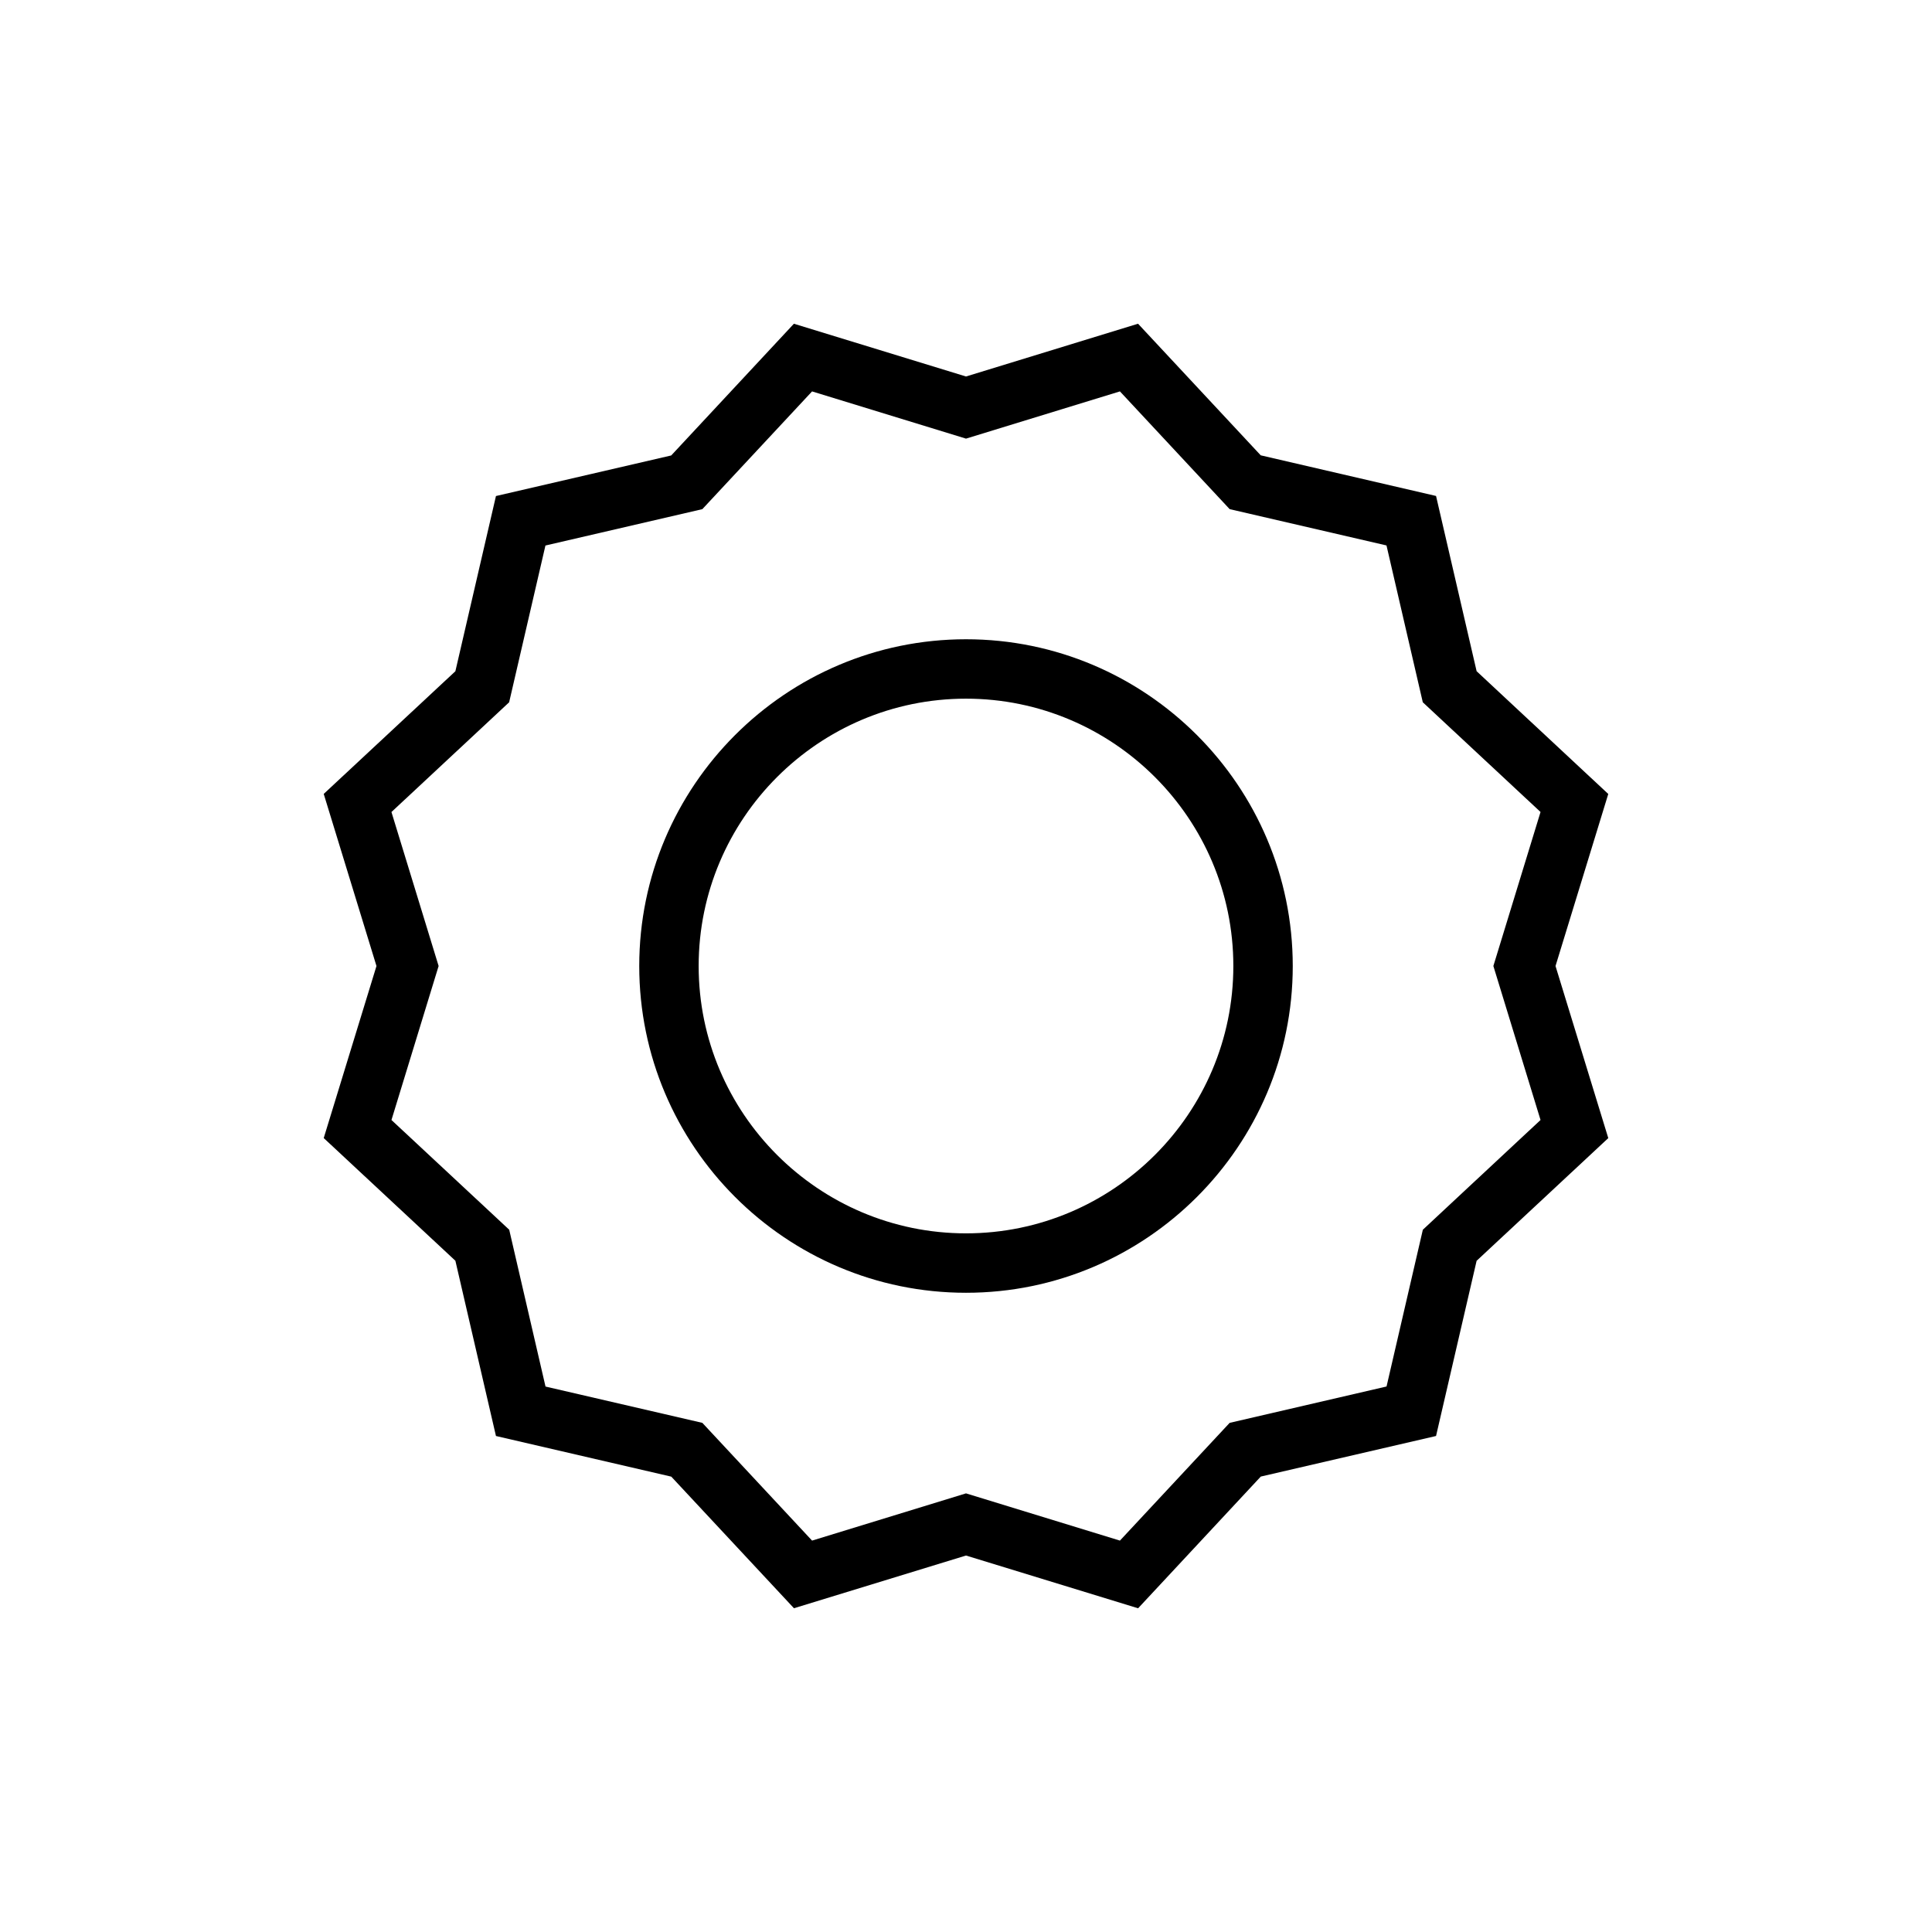
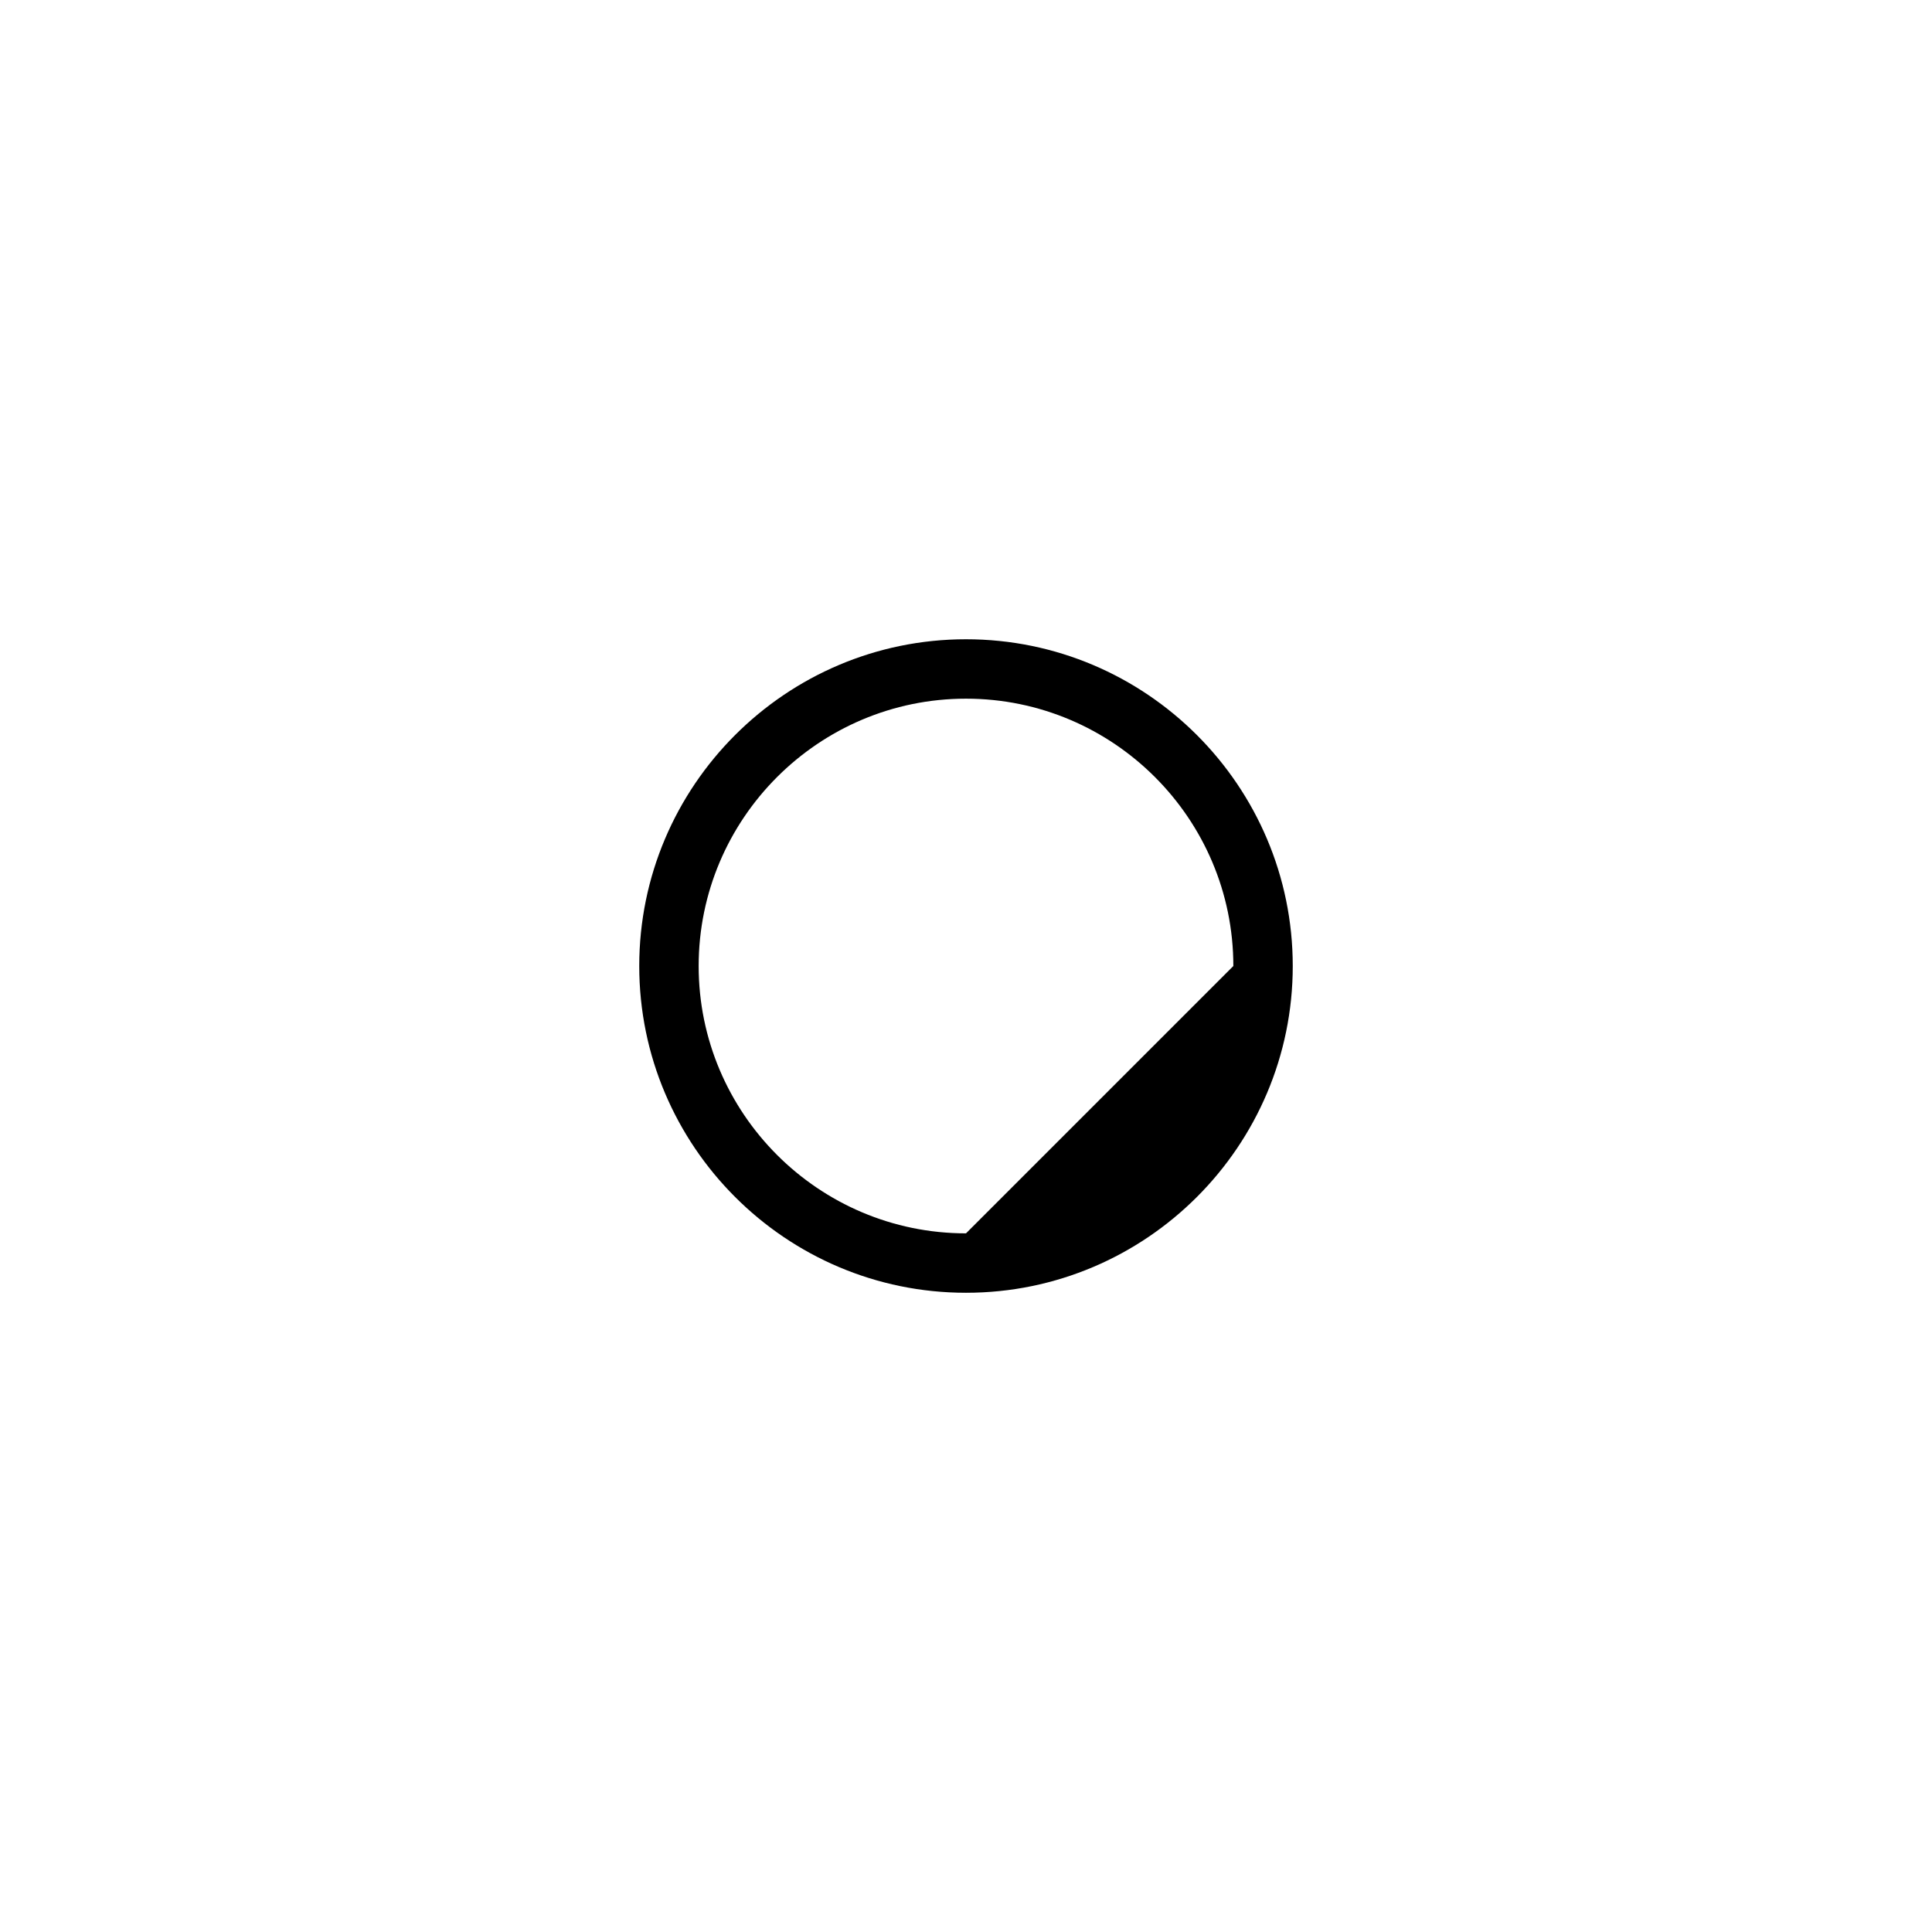
<svg xmlns="http://www.w3.org/2000/svg" fill="#000000" width="800px" height="800px" version="1.1" viewBox="144 144 512 512">
  <g>
-     <path d="m400 313.41c-47.75 0-86.594 38.855-86.594 86.594 0 47.734 38.84 86.594 86.594 86.594 47.75 0 86.594-38.855 86.594-86.594-0.004-47.738-38.844-86.594-86.594-86.594zm0 157.44c-39.062 0-70.848-31.789-70.848-70.848 0-39.062 31.789-70.848 70.848-70.848 39.062 0 70.848 31.789 70.848 70.848s-31.789 70.848-70.848 70.848z" />
-     <path d="m535.32 321.88-10.754-46.445-46.461-10.77-32.512-34.875-45.594 13.984-45.609-13.98-32.512 34.906-46.445 10.754-10.754 46.43-34.891 32.512 13.98 45.609-13.98 45.594 34.891 32.512 10.754 46.445 46.461 10.77 32.512 34.875 45.594-13.969 45.609 13.98 32.512-34.906 46.445-10.754 10.754-46.43 34.891-32.512-13.984-45.605 13.98-45.594zm16.938 118.93-31.188 29.078-9.621 41.547-41.578 9.637-29.078 31.203-40.793-12.516-40.793 12.516-29.078-31.203-41.562-9.621-9.621-41.562-31.203-29.078 12.496-40.809-12.5-40.809 31.188-29.078 9.621-41.547 41.578-9.637 29.078-31.203 40.797 12.512 40.793-12.516 29.078 31.203 41.562 9.621 9.621 41.562 31.203 29.078-12.5 40.812z" />
+     <path d="m400 313.41c-47.75 0-86.594 38.855-86.594 86.594 0 47.734 38.84 86.594 86.594 86.594 47.75 0 86.594-38.855 86.594-86.594-0.004-47.738-38.844-86.594-86.594-86.594zm0 157.44c-39.062 0-70.848-31.789-70.848-70.848 0-39.062 31.789-70.848 70.848-70.848 39.062 0 70.848 31.789 70.848 70.848z" />
  </g>
</svg>